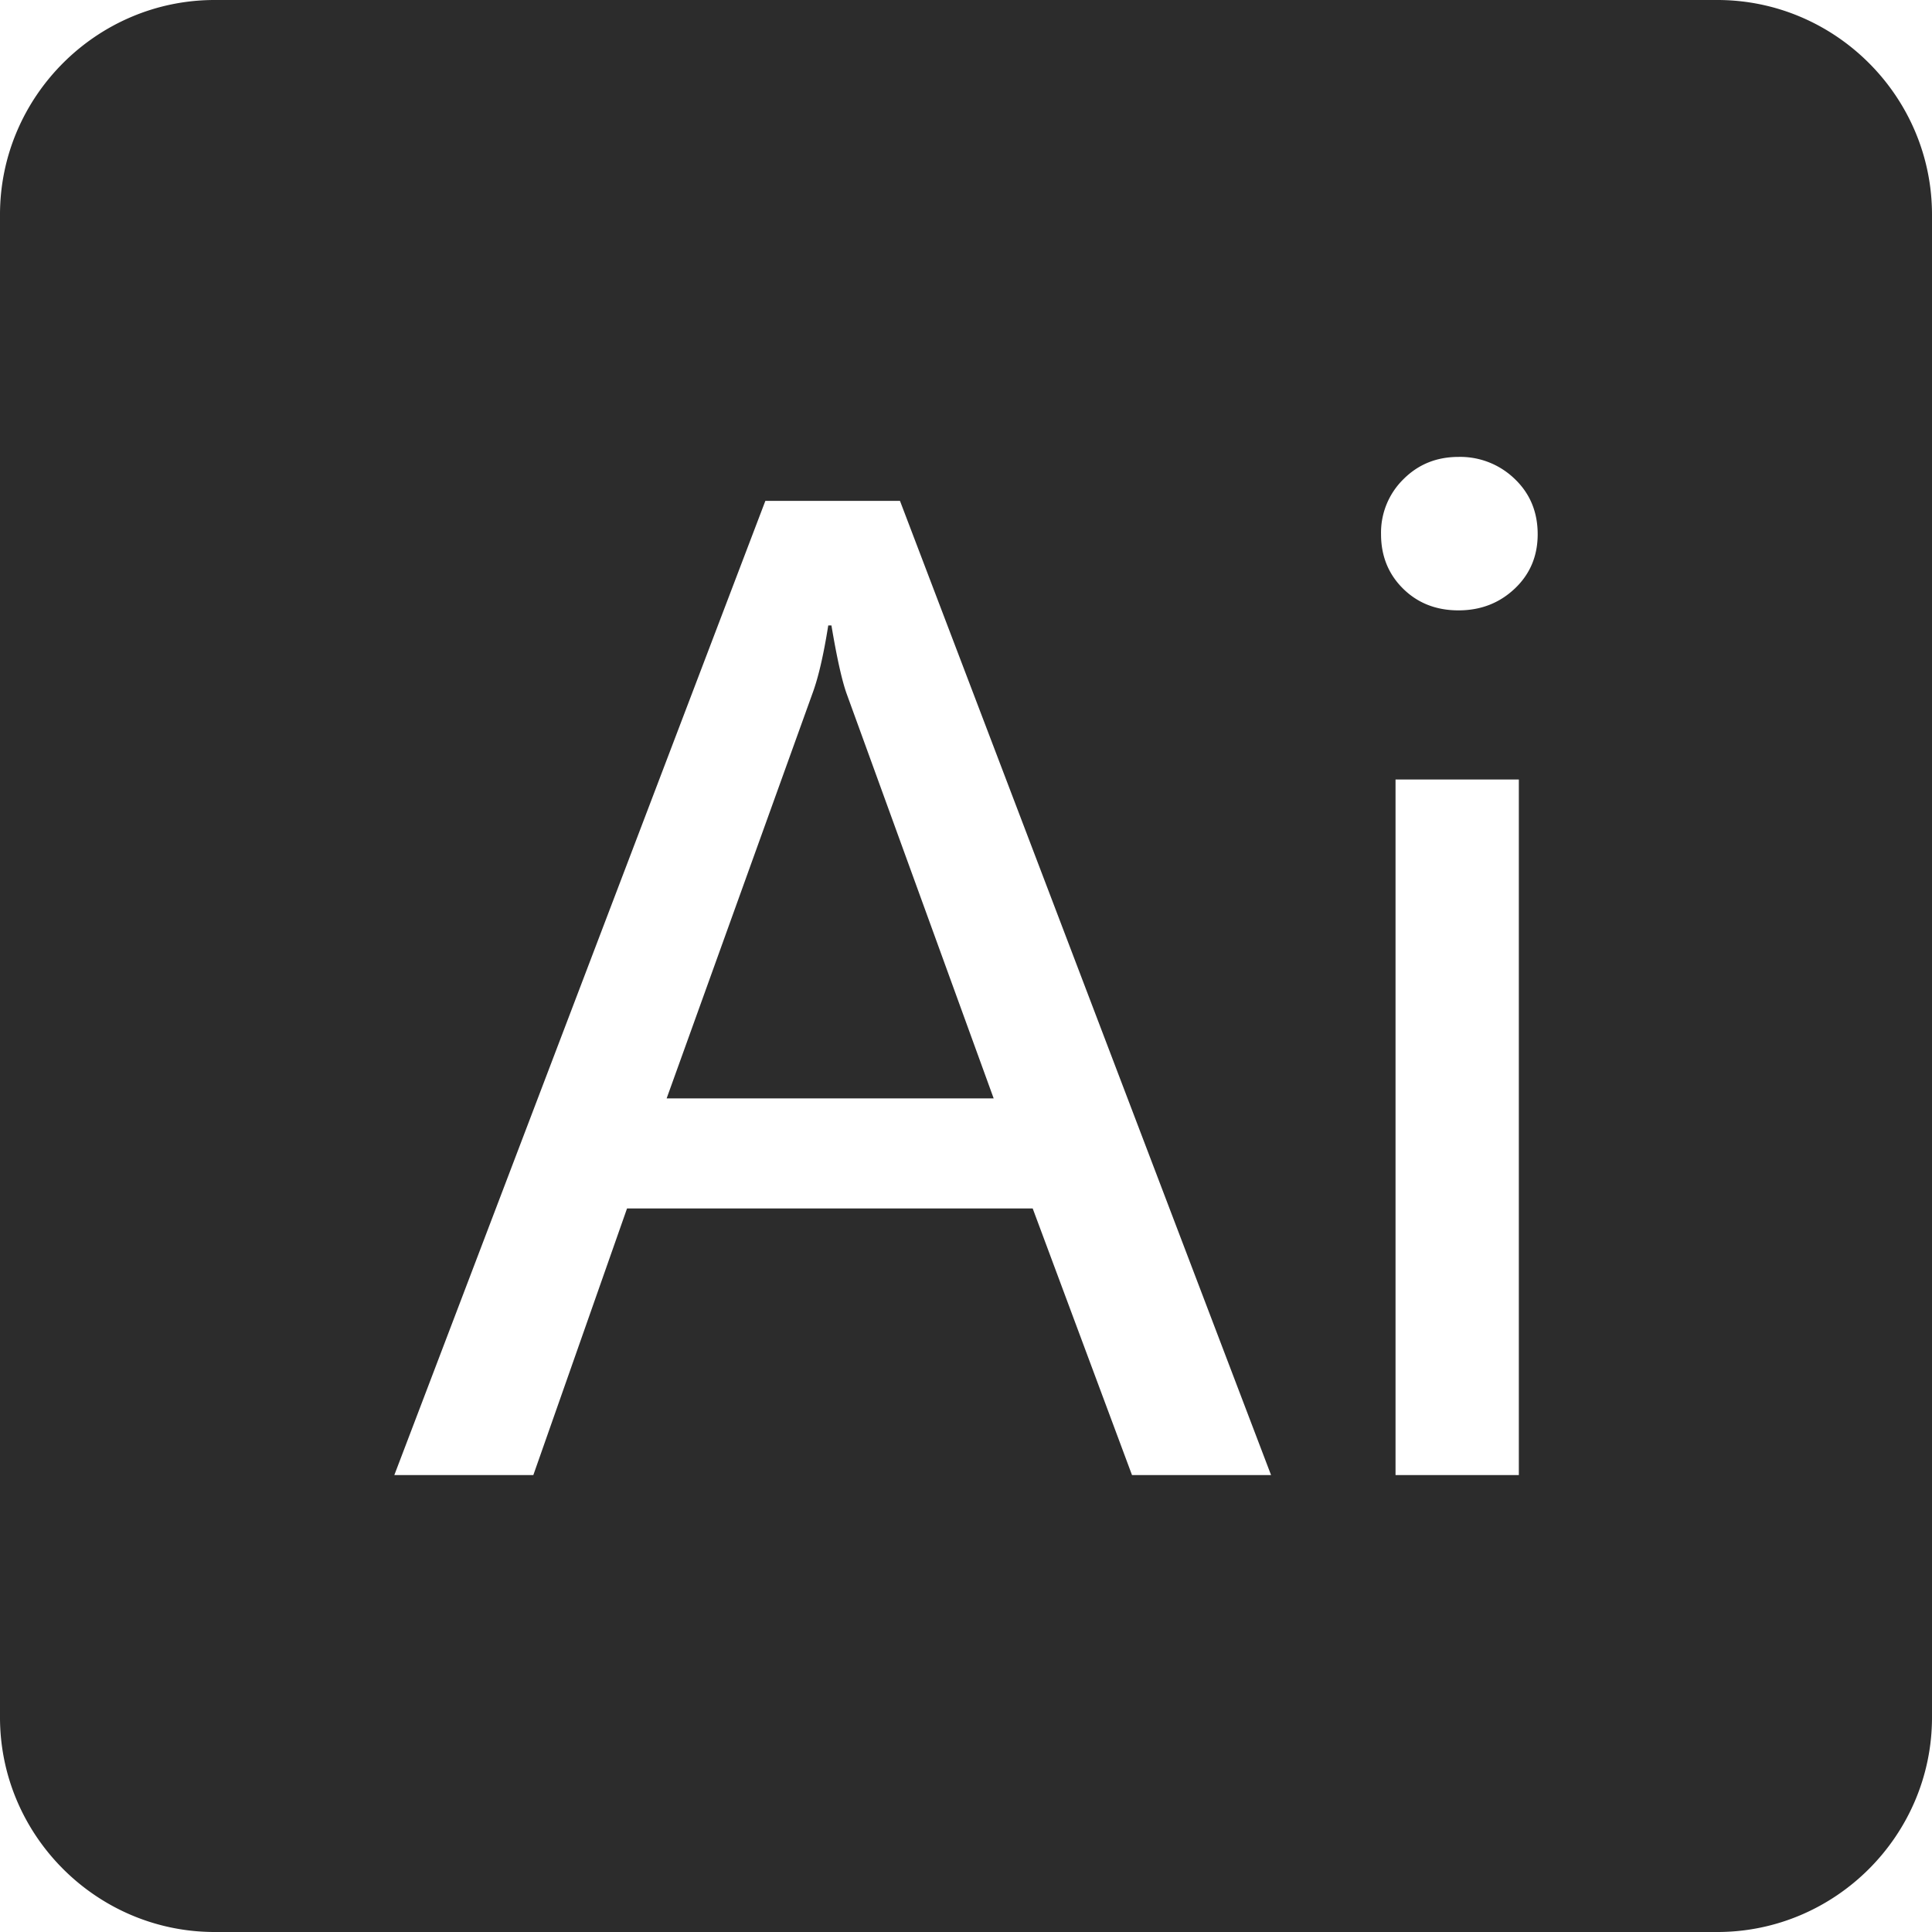
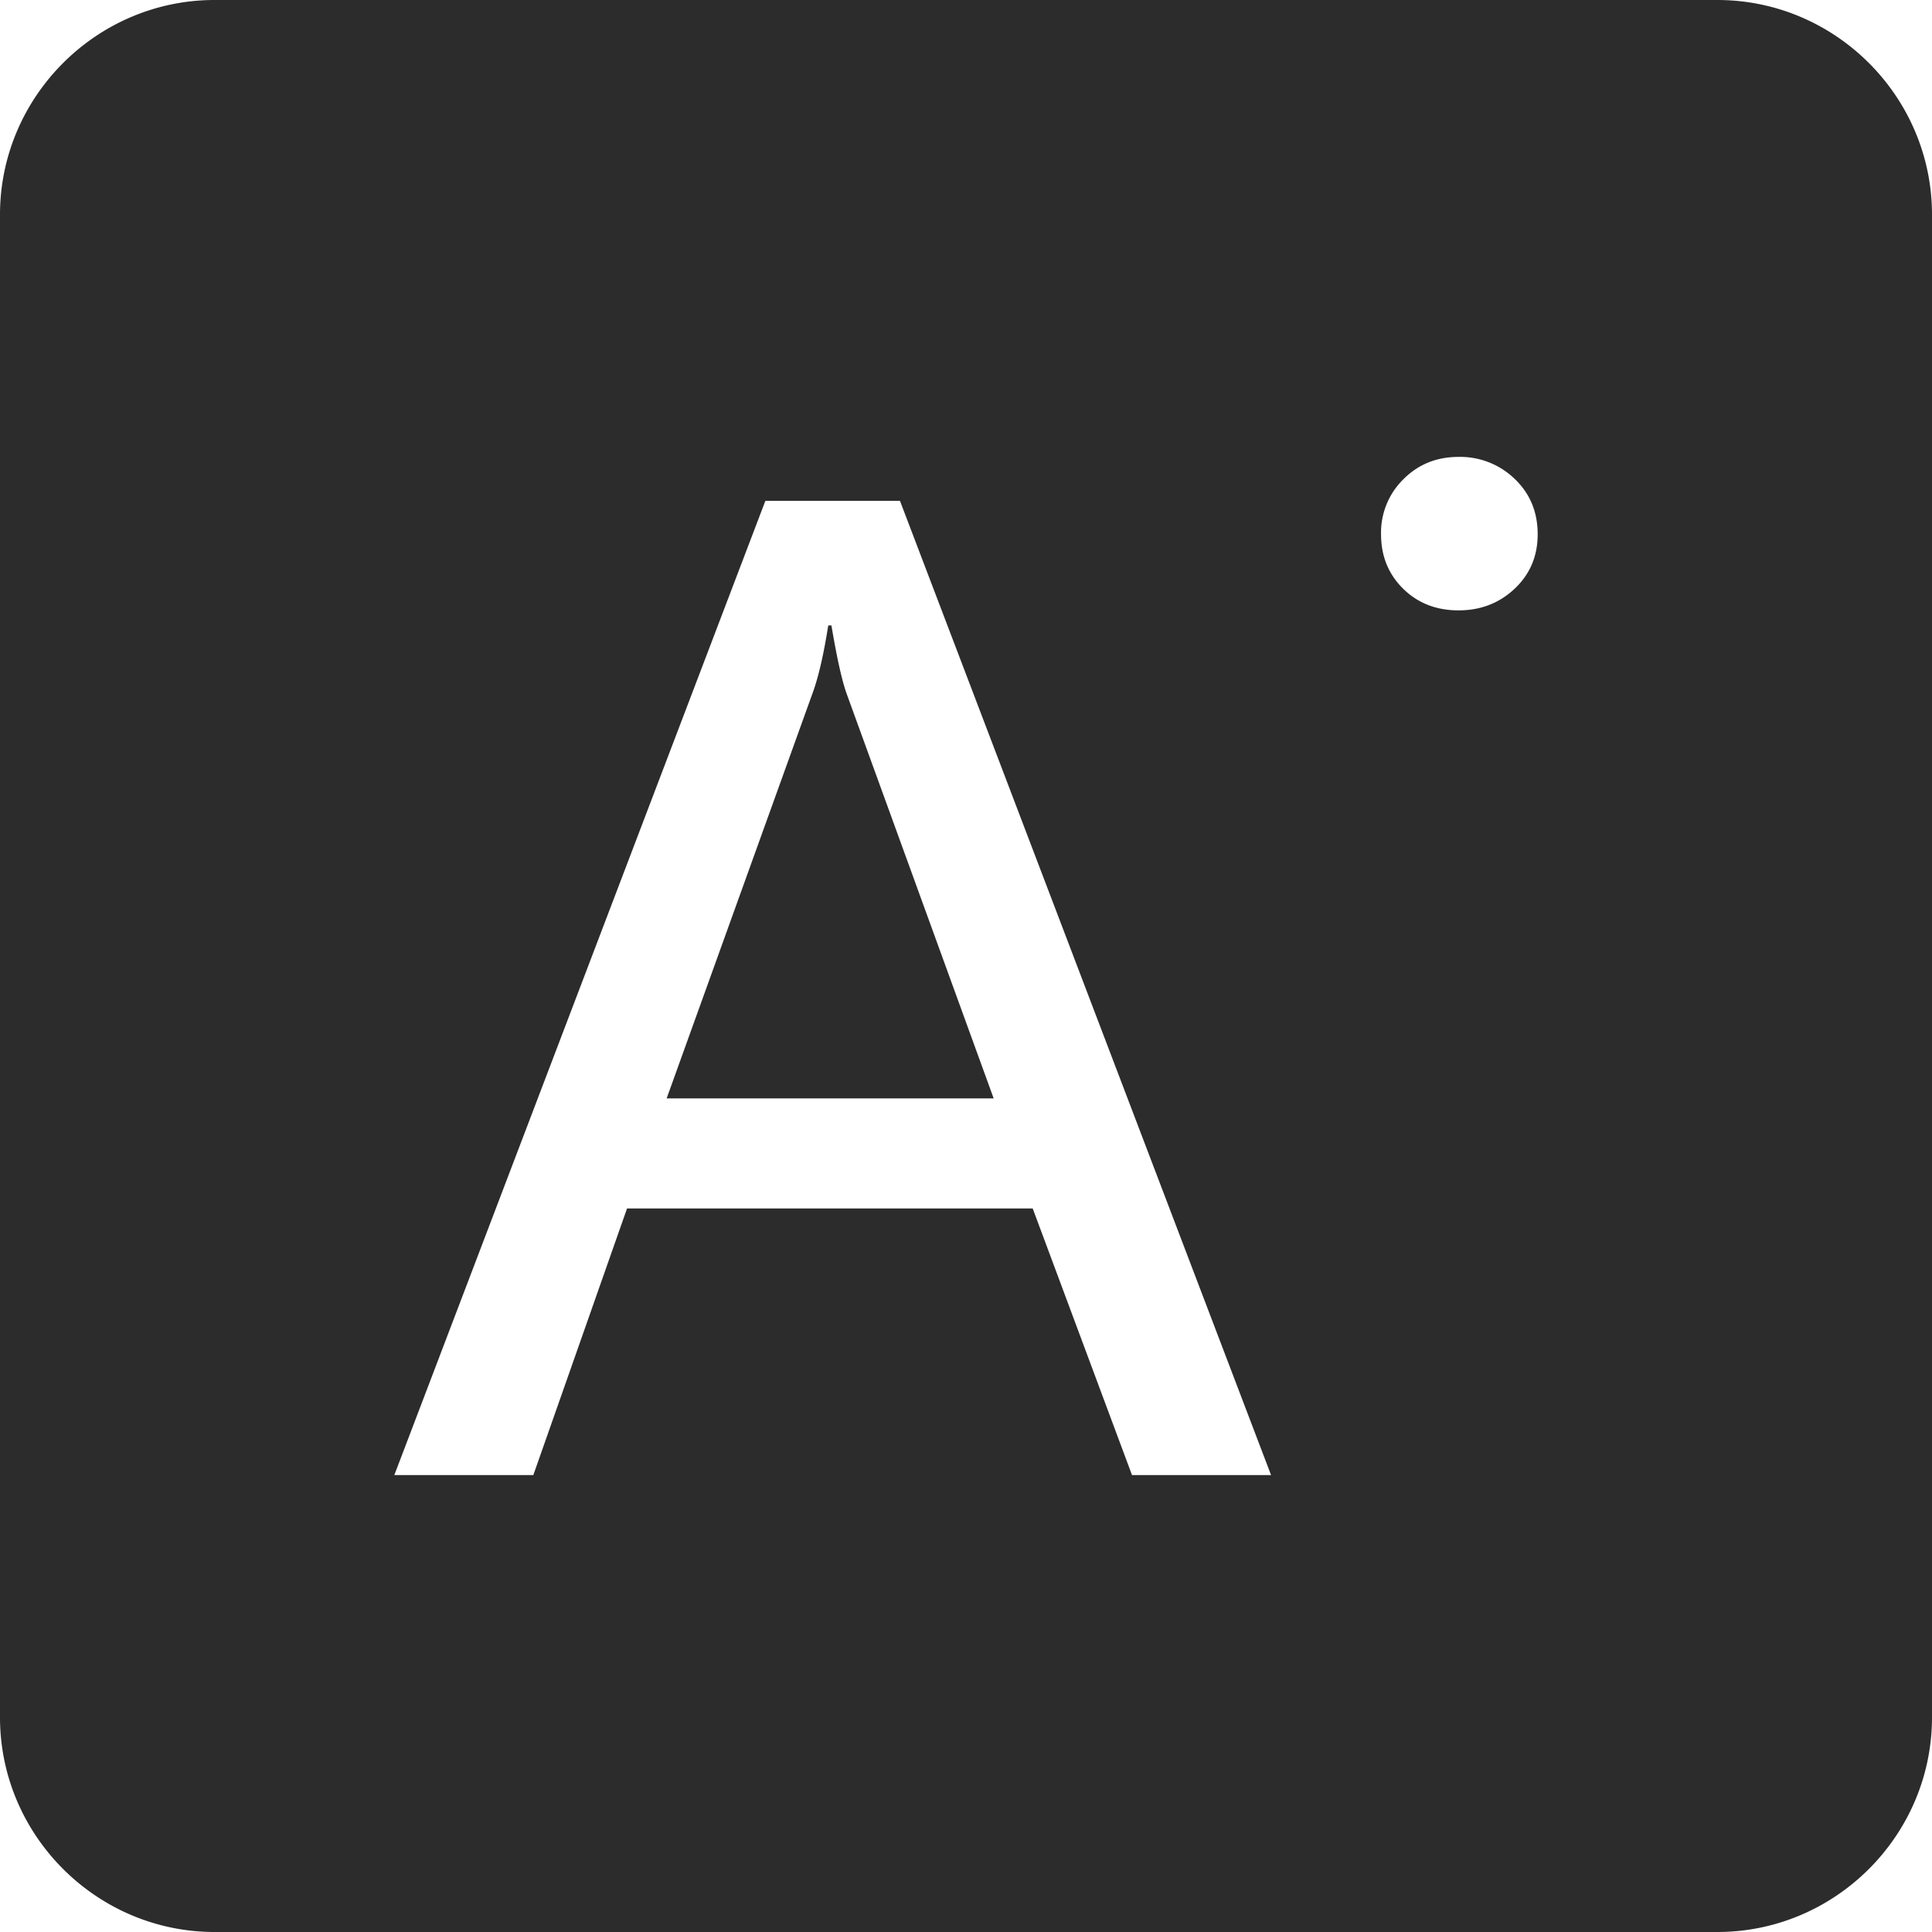
<svg xmlns="http://www.w3.org/2000/svg" t="1763104230536" class="icon" viewBox="0 0 1024 1024" version="1.1" p-id="4773" width="256" height="256">
-   <path d="M910.234 1024H113.766C51.2 1024 0 972.8 0 910.234V113.766C0 51.2 51.2 0 113.766 0h796.467C972.8 0 1024 51.2 1024 113.766v796.467C1024 972.8 972.8 1024 910.234 1024z m-236.544-242.176l-196.685-516.352h-71.347L208.998 781.824h73.677l49.664-141.312h215.014l52.634 141.312h73.677z m65.971 0h65.357V413.158h-65.357V781.824z m-7.68-498.662c0 11.546 3.917 21.171 11.699 28.851 7.757 7.654 17.562 11.494 29.338 11.494 11.776 0 21.683-3.84 29.824-11.52 8.115-7.68 12.16-17.28 12.16-28.826 0-11.776-4.045-21.555-12.16-29.312a41.472 41.472 0 0 0-29.824-11.674c-11.571 0-21.299 3.917-29.184 11.827a39.654 39.654 0 0 0-11.853 29.184z m-205.312 299.008h-173.338l77.312-214.682c3.123-8.448 5.888-20.454 8.346-35.994h1.69c2.867 17.126 5.555 29.107 7.987 35.994l78.003 214.682z" fill="#2c2c2c" p-id="4774" />
+   <path d="M910.234 1024H113.766C51.2 1024 0 972.8 0 910.234V113.766C0 51.2 51.2 0 113.766 0h796.467C972.8 0 1024 51.2 1024 113.766v796.467C1024 972.8 972.8 1024 910.234 1024z m-236.544-242.176l-196.685-516.352h-71.347L208.998 781.824h73.677l49.664-141.312h215.014l52.634 141.312h73.677z m65.971 0h65.357V413.158V781.824z m-7.68-498.662c0 11.546 3.917 21.171 11.699 28.851 7.757 7.654 17.562 11.494 29.338 11.494 11.776 0 21.683-3.84 29.824-11.52 8.115-7.68 12.16-17.28 12.16-28.826 0-11.776-4.045-21.555-12.16-29.312a41.472 41.472 0 0 0-29.824-11.674c-11.571 0-21.299 3.917-29.184 11.827a39.654 39.654 0 0 0-11.853 29.184z m-205.312 299.008h-173.338l77.312-214.682c3.123-8.448 5.888-20.454 8.346-35.994h1.69c2.867 17.126 5.555 29.107 7.987 35.994l78.003 214.682z" fill="#2c2c2c" p-id="4774" />
</svg>